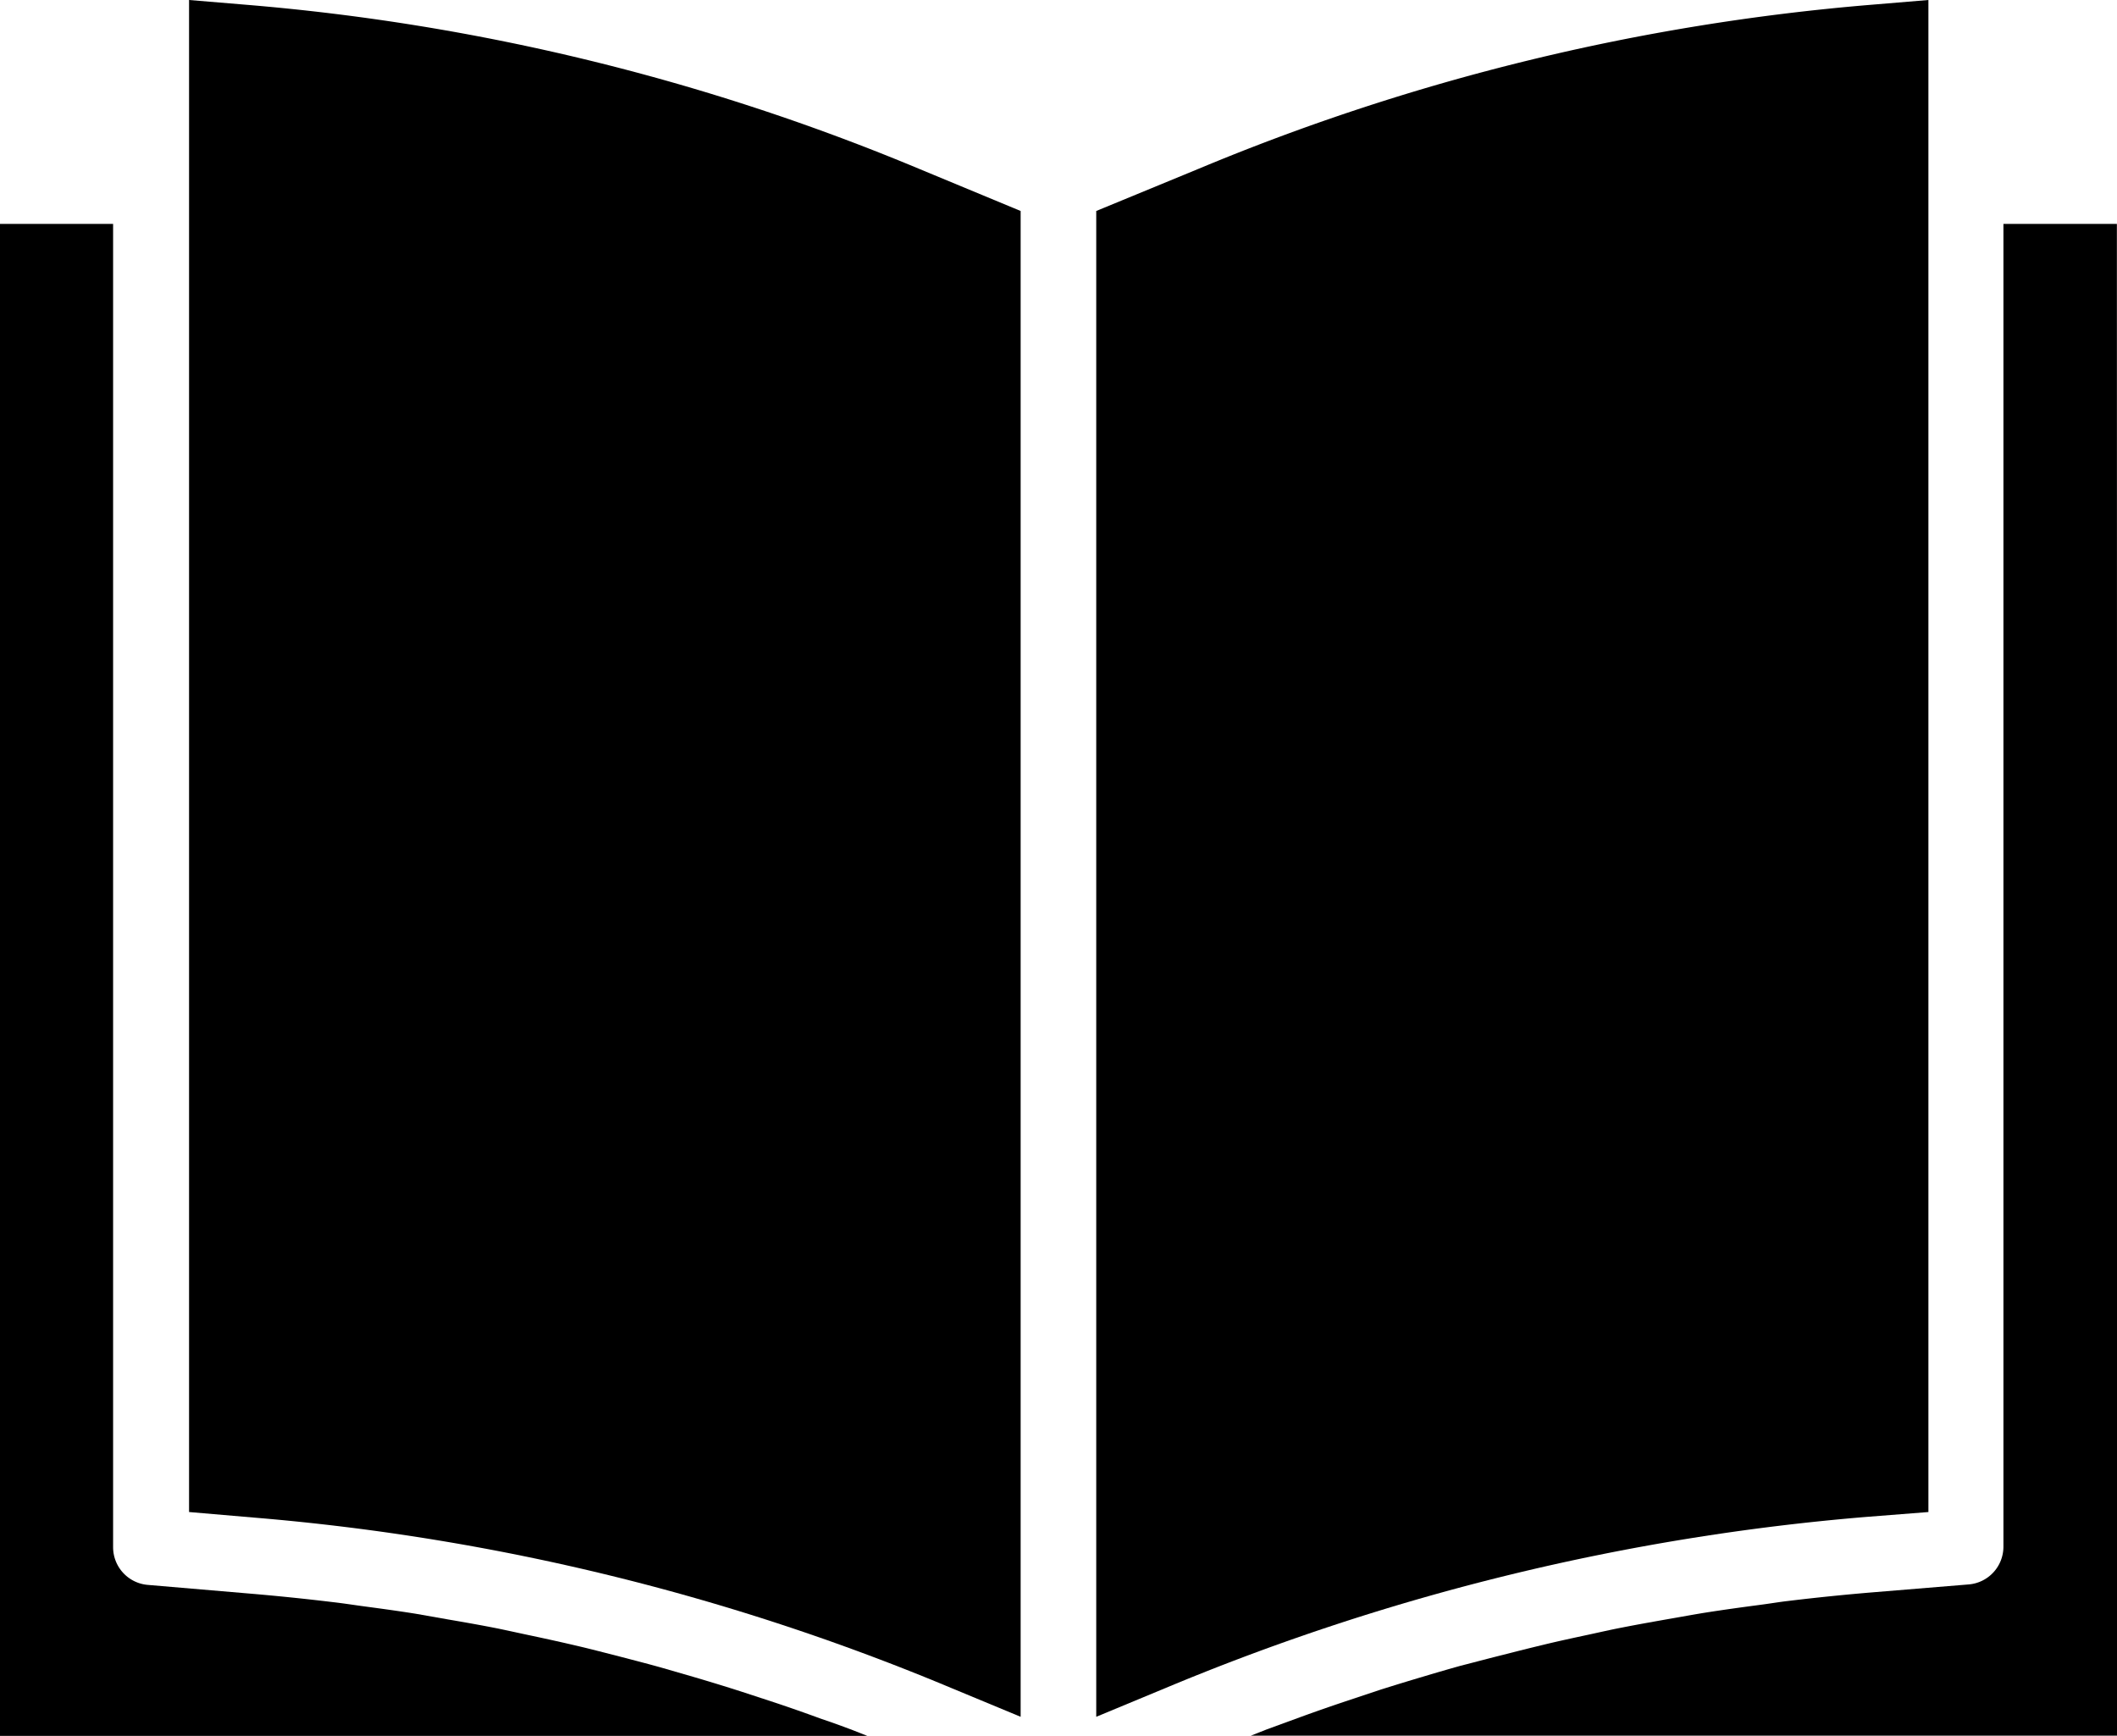
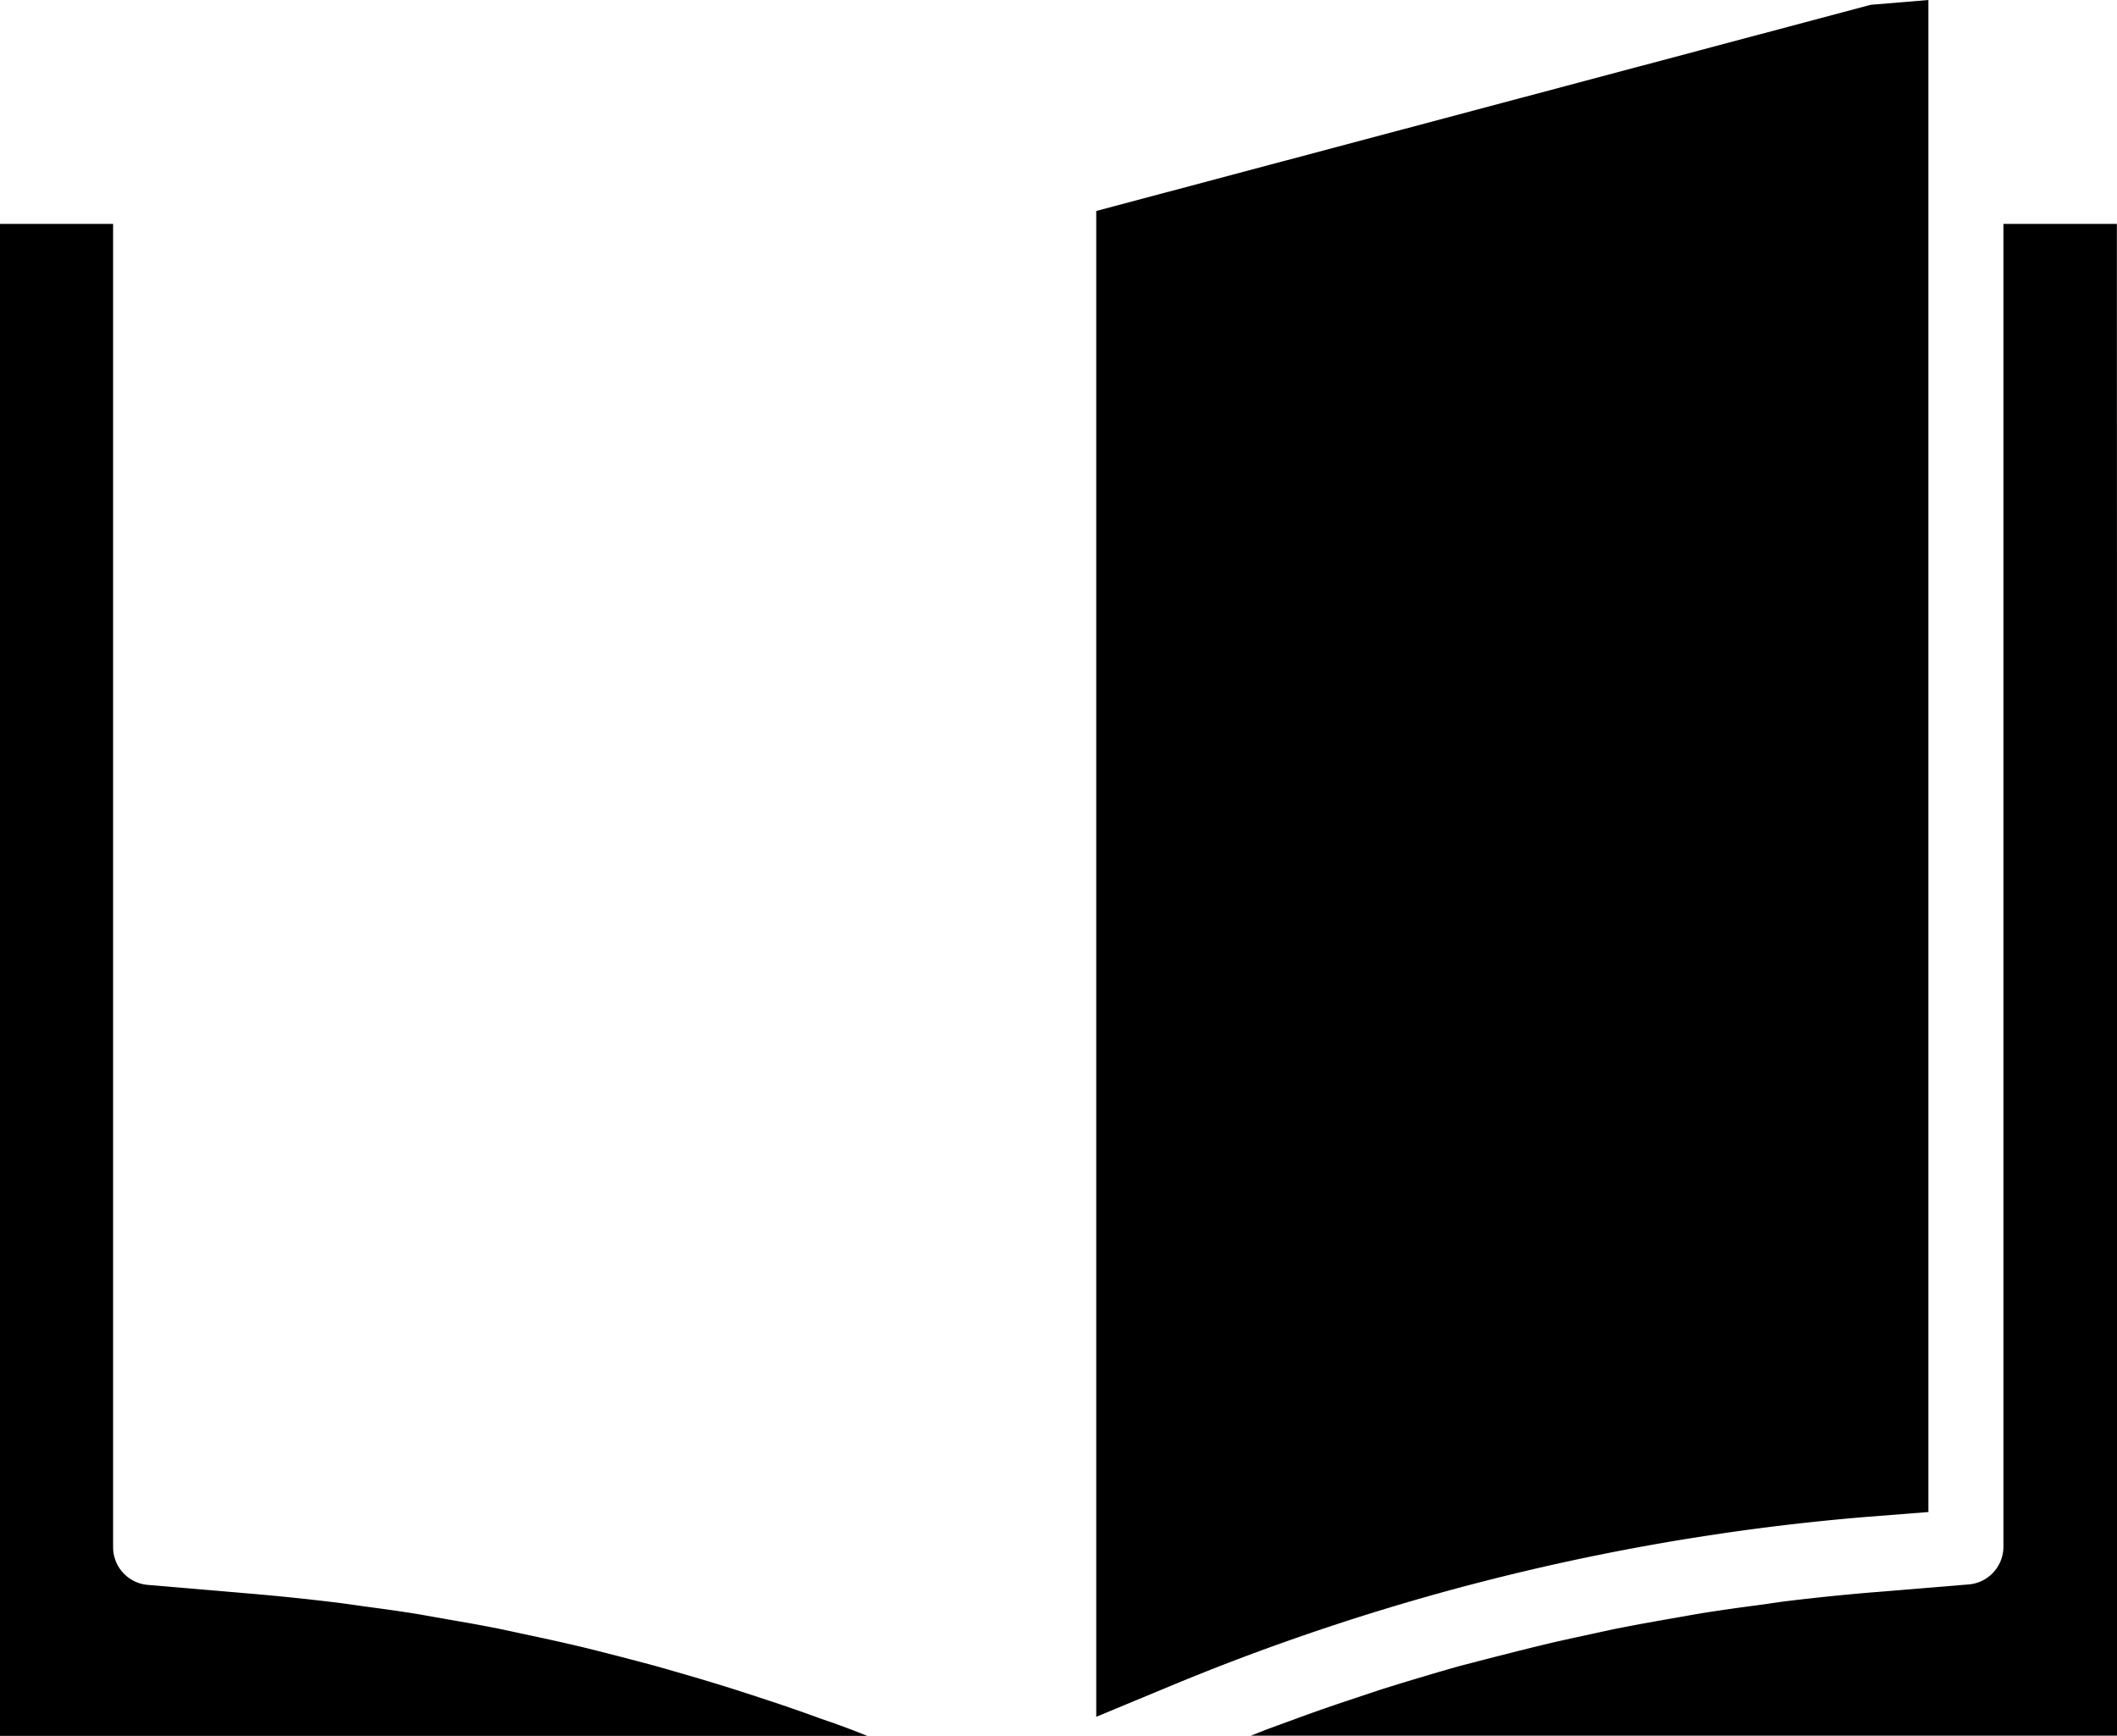
<svg xmlns="http://www.w3.org/2000/svg" width="18.062" height="14.809" viewBox="0 0 18.062 14.809">
  <g id="Grupo_679" data-name="Grupo 679" transform="translate(0 -40)">
-     <path id="Trazado_193" data-name="Trazado 193" d="M239.1,52.9V40l-.492.041a18.927,18.927,0,0,0-5.737,1.4L232,41.8V54.647l.631-.262a19.689,19.689,0,0,1,5.935-1.443Z" transform="translate(-222.647)" fill="#000" />
+     <path id="Trazado_193" data-name="Trazado 193" d="M239.1,52.9V40l-.492.041L232,41.8V54.647l.631-.262a19.689,19.689,0,0,1,5.935-1.443Z" transform="translate(-222.647)" fill="#000" />
    <path id="Trazado_194" data-name="Trazado 194" d="M272.033,87.3h-.968V98.585a.323.323,0,0,1-.3.323l-.826.068q-.358.03-.713.073c-.077.009-.153.022-.23.032-.16.021-.319.043-.478.068-.093.015-.185.032-.277.048-.142.025-.285.05-.427.078-.1.019-.194.041-.292.062-.135.029-.27.058-.4.09-.1.024-.2.049-.3.075-.131.032-.26.067-.39.1-.1.028-.2.057-.3.087-.129.038-.256.077-.383.117l-.3.1q-.191.064-.381.133l-.292.107-.132.052h7.392Z" transform="translate(-253.972 -45.39)" fill="#000" />
-     <path id="Trazado_195" data-name="Trazado 195" d="M40.492,40.041,40,40V52.9l.572.049A19.558,19.558,0,0,1,46.5,54.4l.595.247V41.8l-.865-.359A18.926,18.926,0,0,0,40.492,40.041Z" transform="translate(-38.387)" fill="#000" />
    <path id="Trazado_196" data-name="Trazado 196" d="M0,87.3v12.9H7.4l-.119-.047c-.092-.035-.185-.069-.278-.1-.131-.048-.262-.094-.394-.138l-.287-.094q-.2-.064-.394-.121l-.29-.084c-.133-.037-.266-.071-.4-.106-.1-.025-.194-.05-.292-.073-.135-.032-.271-.062-.407-.091-.1-.021-.194-.042-.29-.062-.141-.028-.282-.053-.423-.077l-.278-.049c-.156-.025-.312-.046-.469-.067-.079-.011-.157-.023-.236-.032q-.355-.043-.71-.073l-.868-.074a.323.323,0,0,1-.3-.323V87.3Z" transform="translate(0 -45.39)" fill="#000" />
  </g>
</svg>